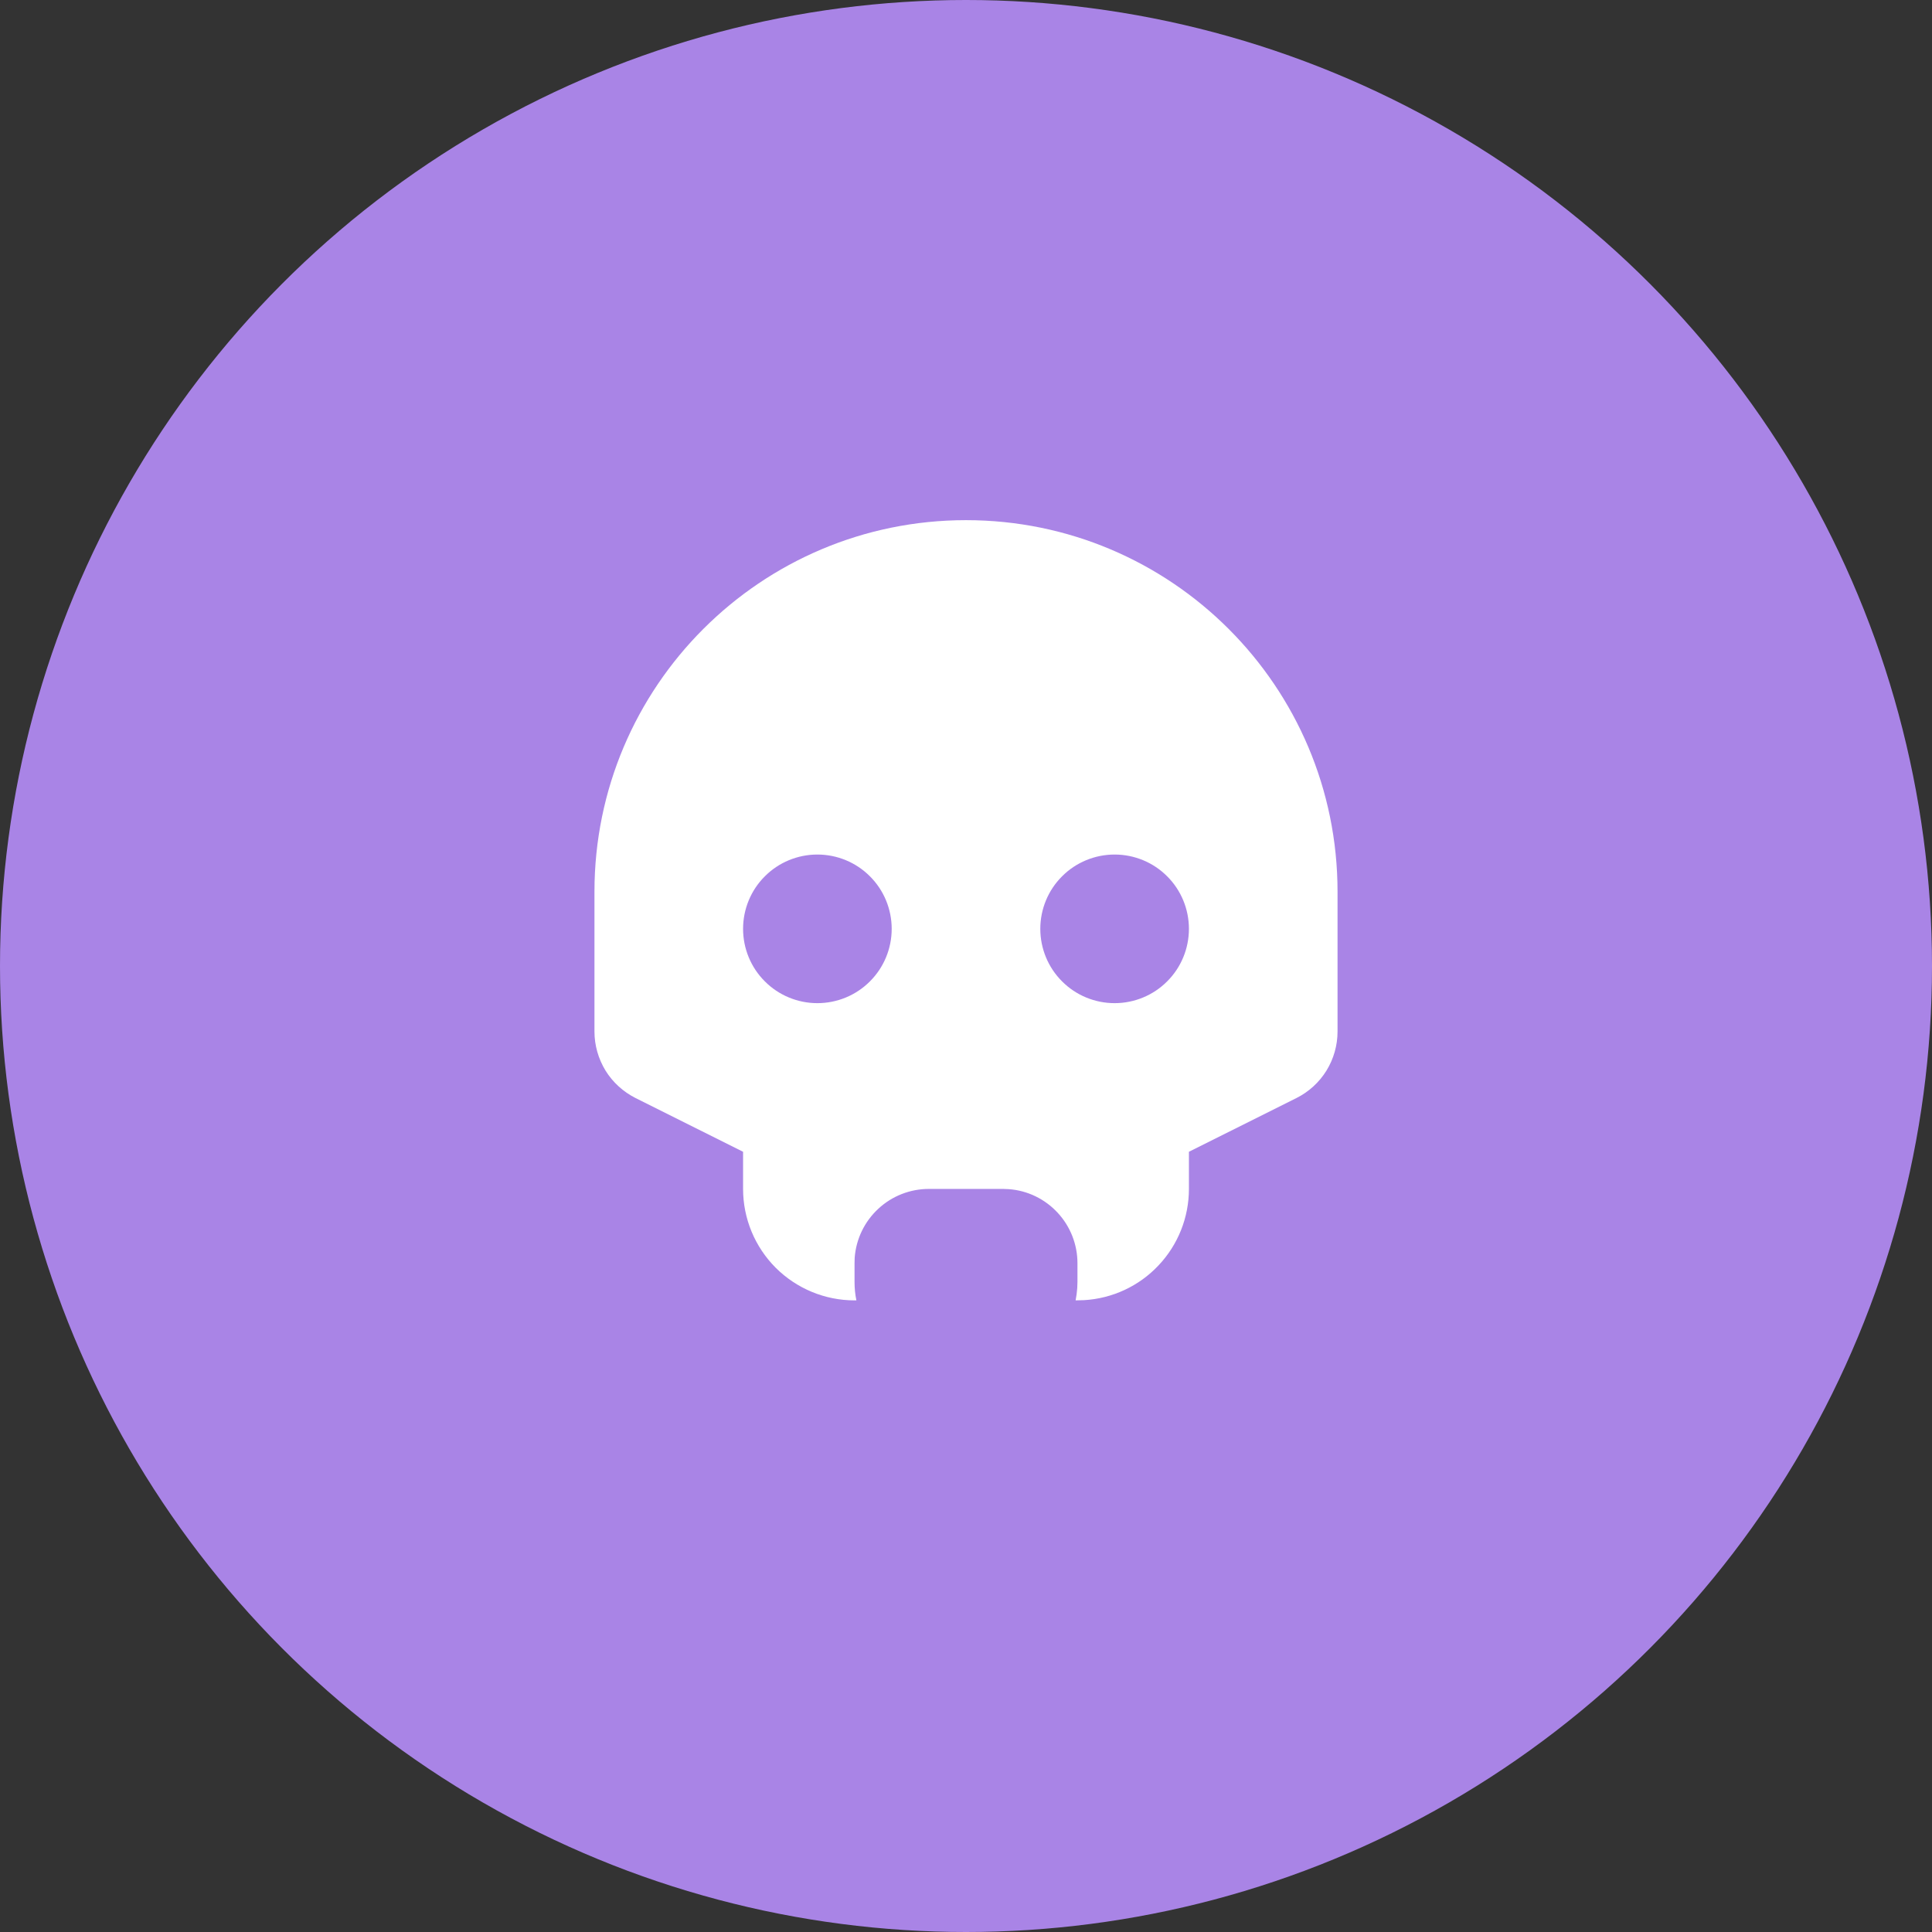
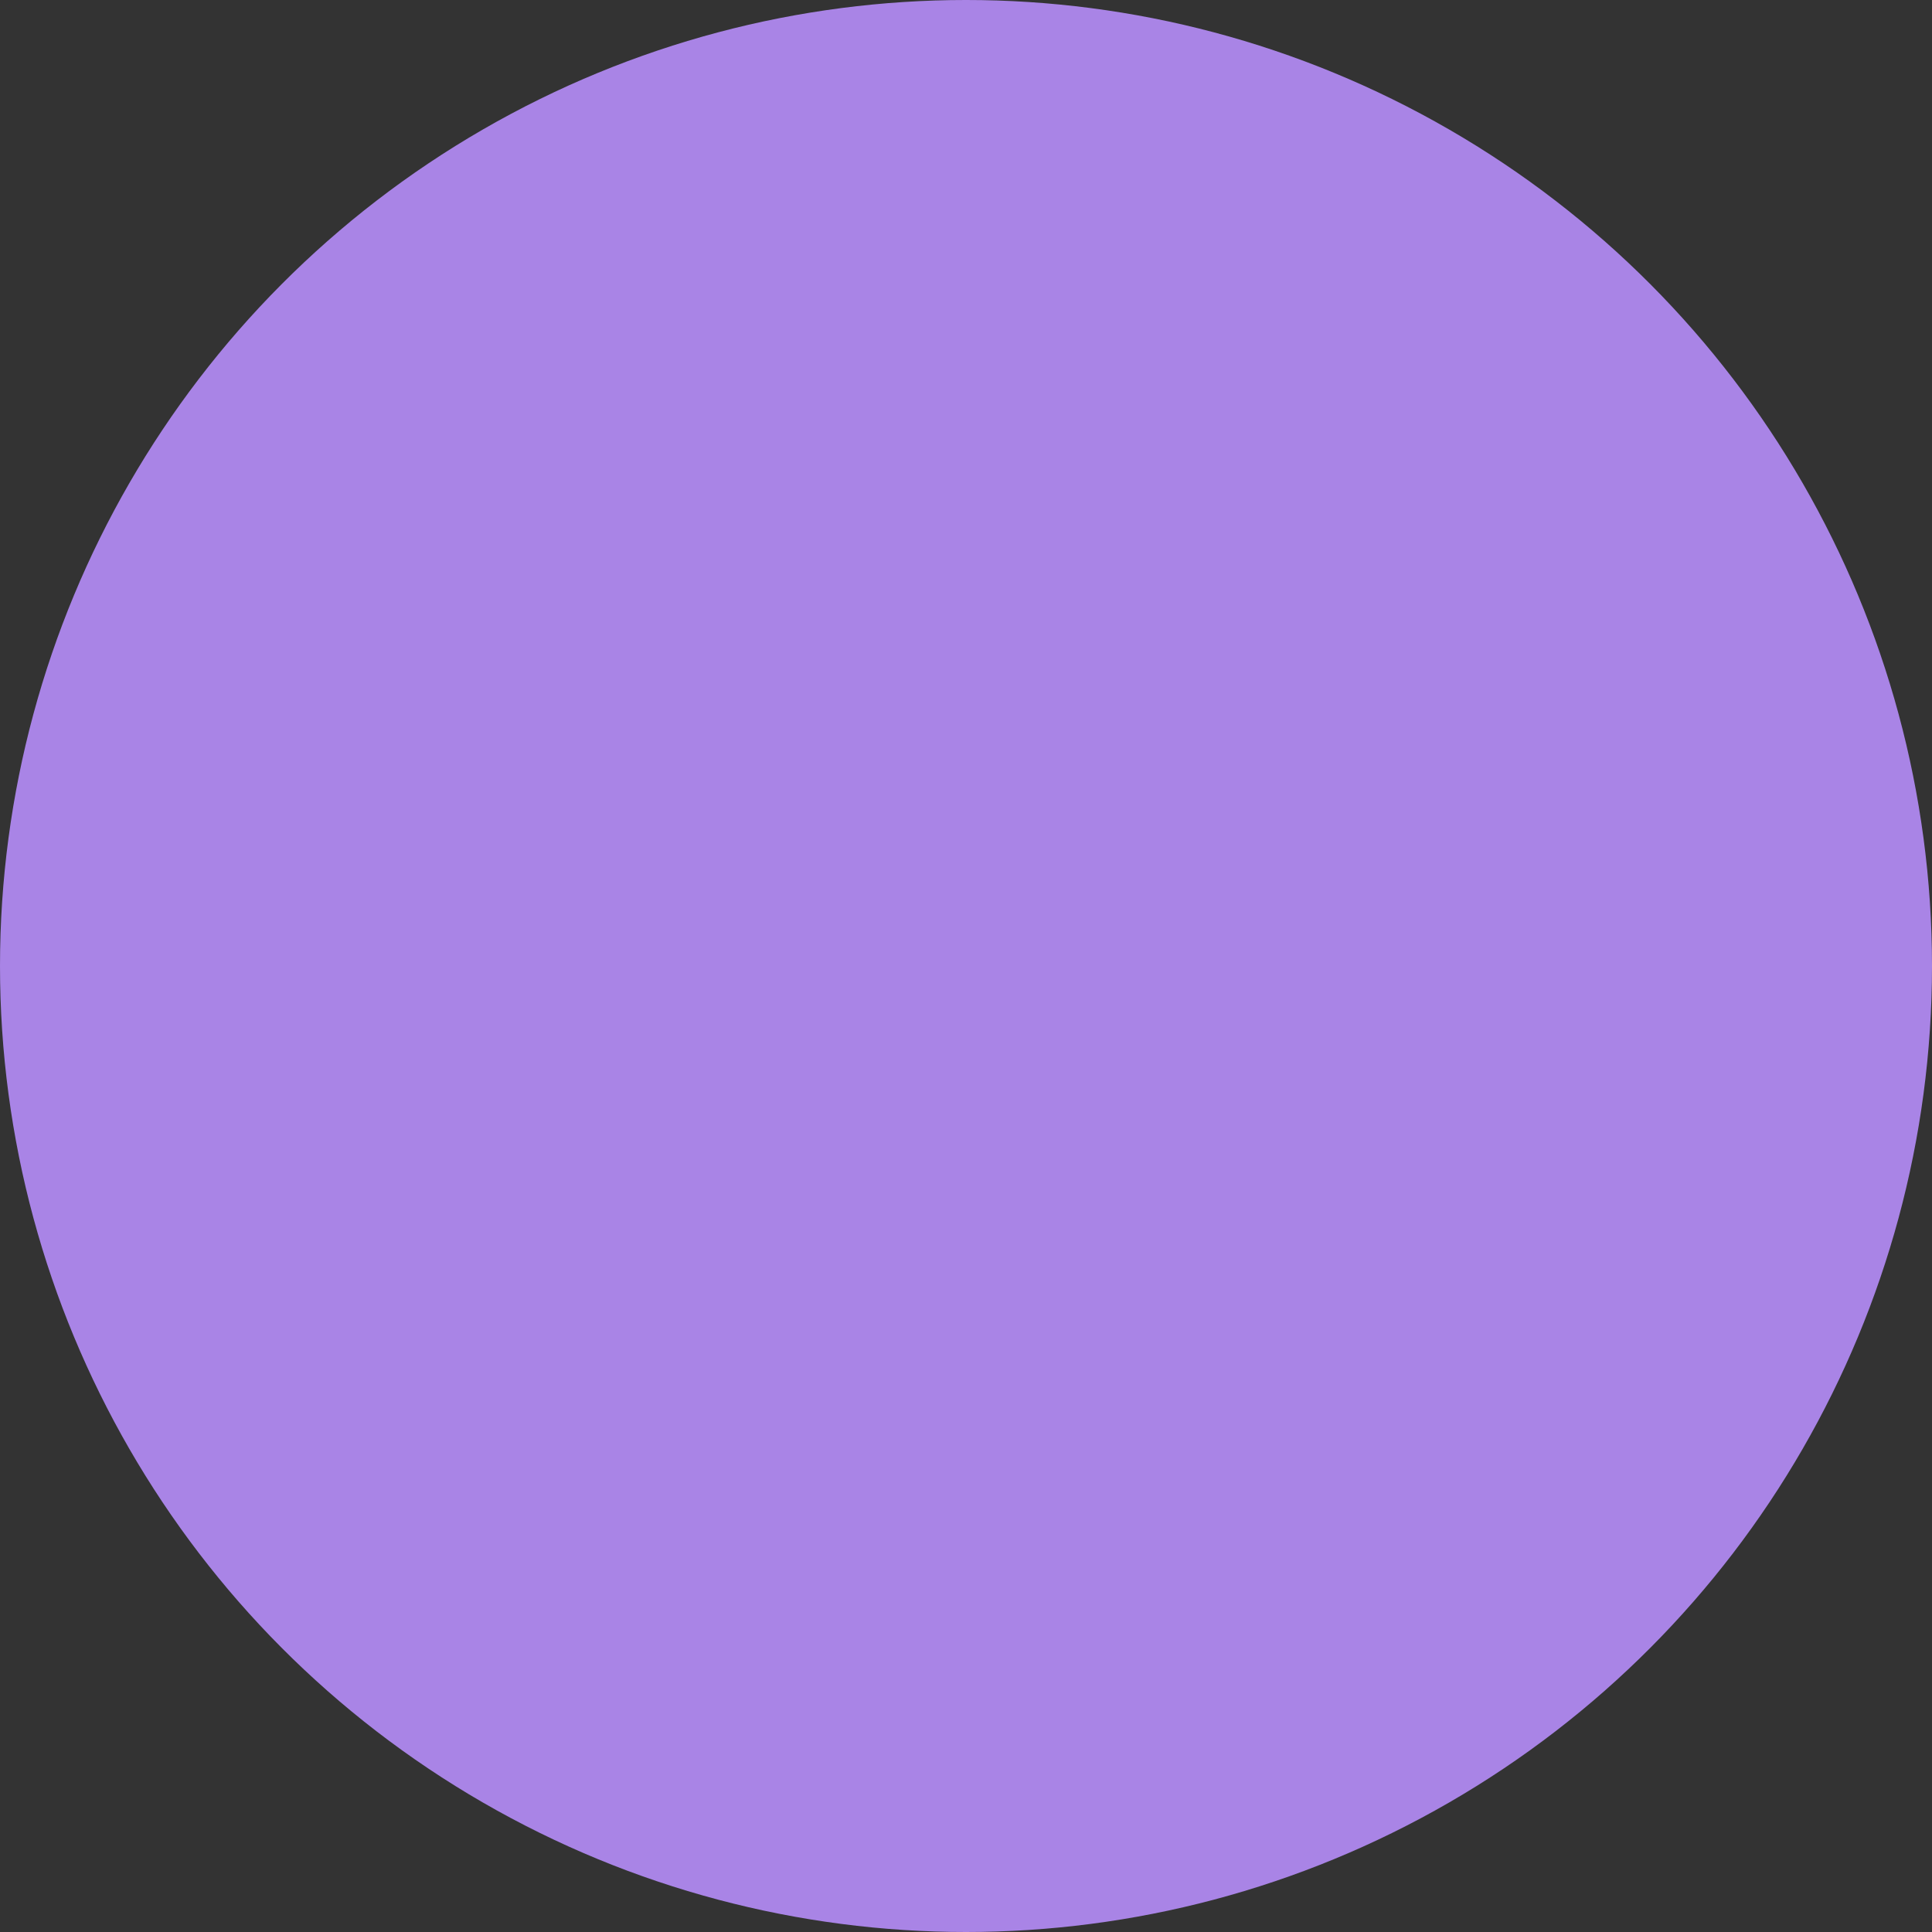
<svg xmlns="http://www.w3.org/2000/svg" width="26" height="26" viewBox="0 0 26 26" fill="none">
  <rect x="0" y="0" width="26" height="26" fill="#333333" stroke="none" />
  <circle cx="13" cy="13" r="13" fill="#A984E6" />
-   <path d="M13 7C15.761 7 18 9.239 18 12V13.882C18 14.068 17.948 14.25 17.851 14.408C17.753 14.566 17.613 14.694 17.447 14.777L16 15.5V16C16 16.383 15.854 16.751 15.591 17.029C15.329 17.308 14.97 17.475 14.588 17.497L14.475 17.5C14.486 17.445 14.493 17.39 14.497 17.335L14.5 17.25V17C14.5 16.748 14.405 16.505 14.233 16.32C14.062 16.135 13.827 16.021 13.575 16.003L13.5 16H12.5C12.248 16 12.005 16.095 11.82 16.267C11.635 16.438 11.521 16.673 11.502 16.925L11.5 17V17.25C11.5 17.335 11.508 17.419 11.525 17.5H11.5C11.102 17.5 10.721 17.342 10.439 17.061C10.158 16.779 10 16.398 10 16V15.5L8.553 14.777C8.387 14.693 8.247 14.566 8.149 14.408C8.052 14.249 8 14.067 8 13.882V12C8 9.239 10.239 7 13 7ZM11 11.5C10.735 11.5 10.48 11.605 10.293 11.793C10.105 11.98 10 12.235 10 12.5C10 12.765 10.105 13.02 10.293 13.207C10.48 13.395 10.735 13.5 11 13.5C11.265 13.5 11.52 13.395 11.707 13.207C11.895 13.02 12 12.765 12 12.5C12 12.235 11.895 11.98 11.707 11.793C11.52 11.605 11.265 11.5 11 11.5ZM15 11.5C14.735 11.5 14.48 11.605 14.293 11.793C14.105 11.98 14 12.235 14 12.5C14 12.765 14.105 13.02 14.293 13.207C14.48 13.395 14.735 13.5 15 13.5C15.265 13.5 15.52 13.395 15.707 13.207C15.895 13.02 16 12.765 16 12.5C16 12.235 15.895 11.98 15.707 11.793C15.52 11.605 15.265 11.5 15 11.5Z" fill="white" />
</svg>